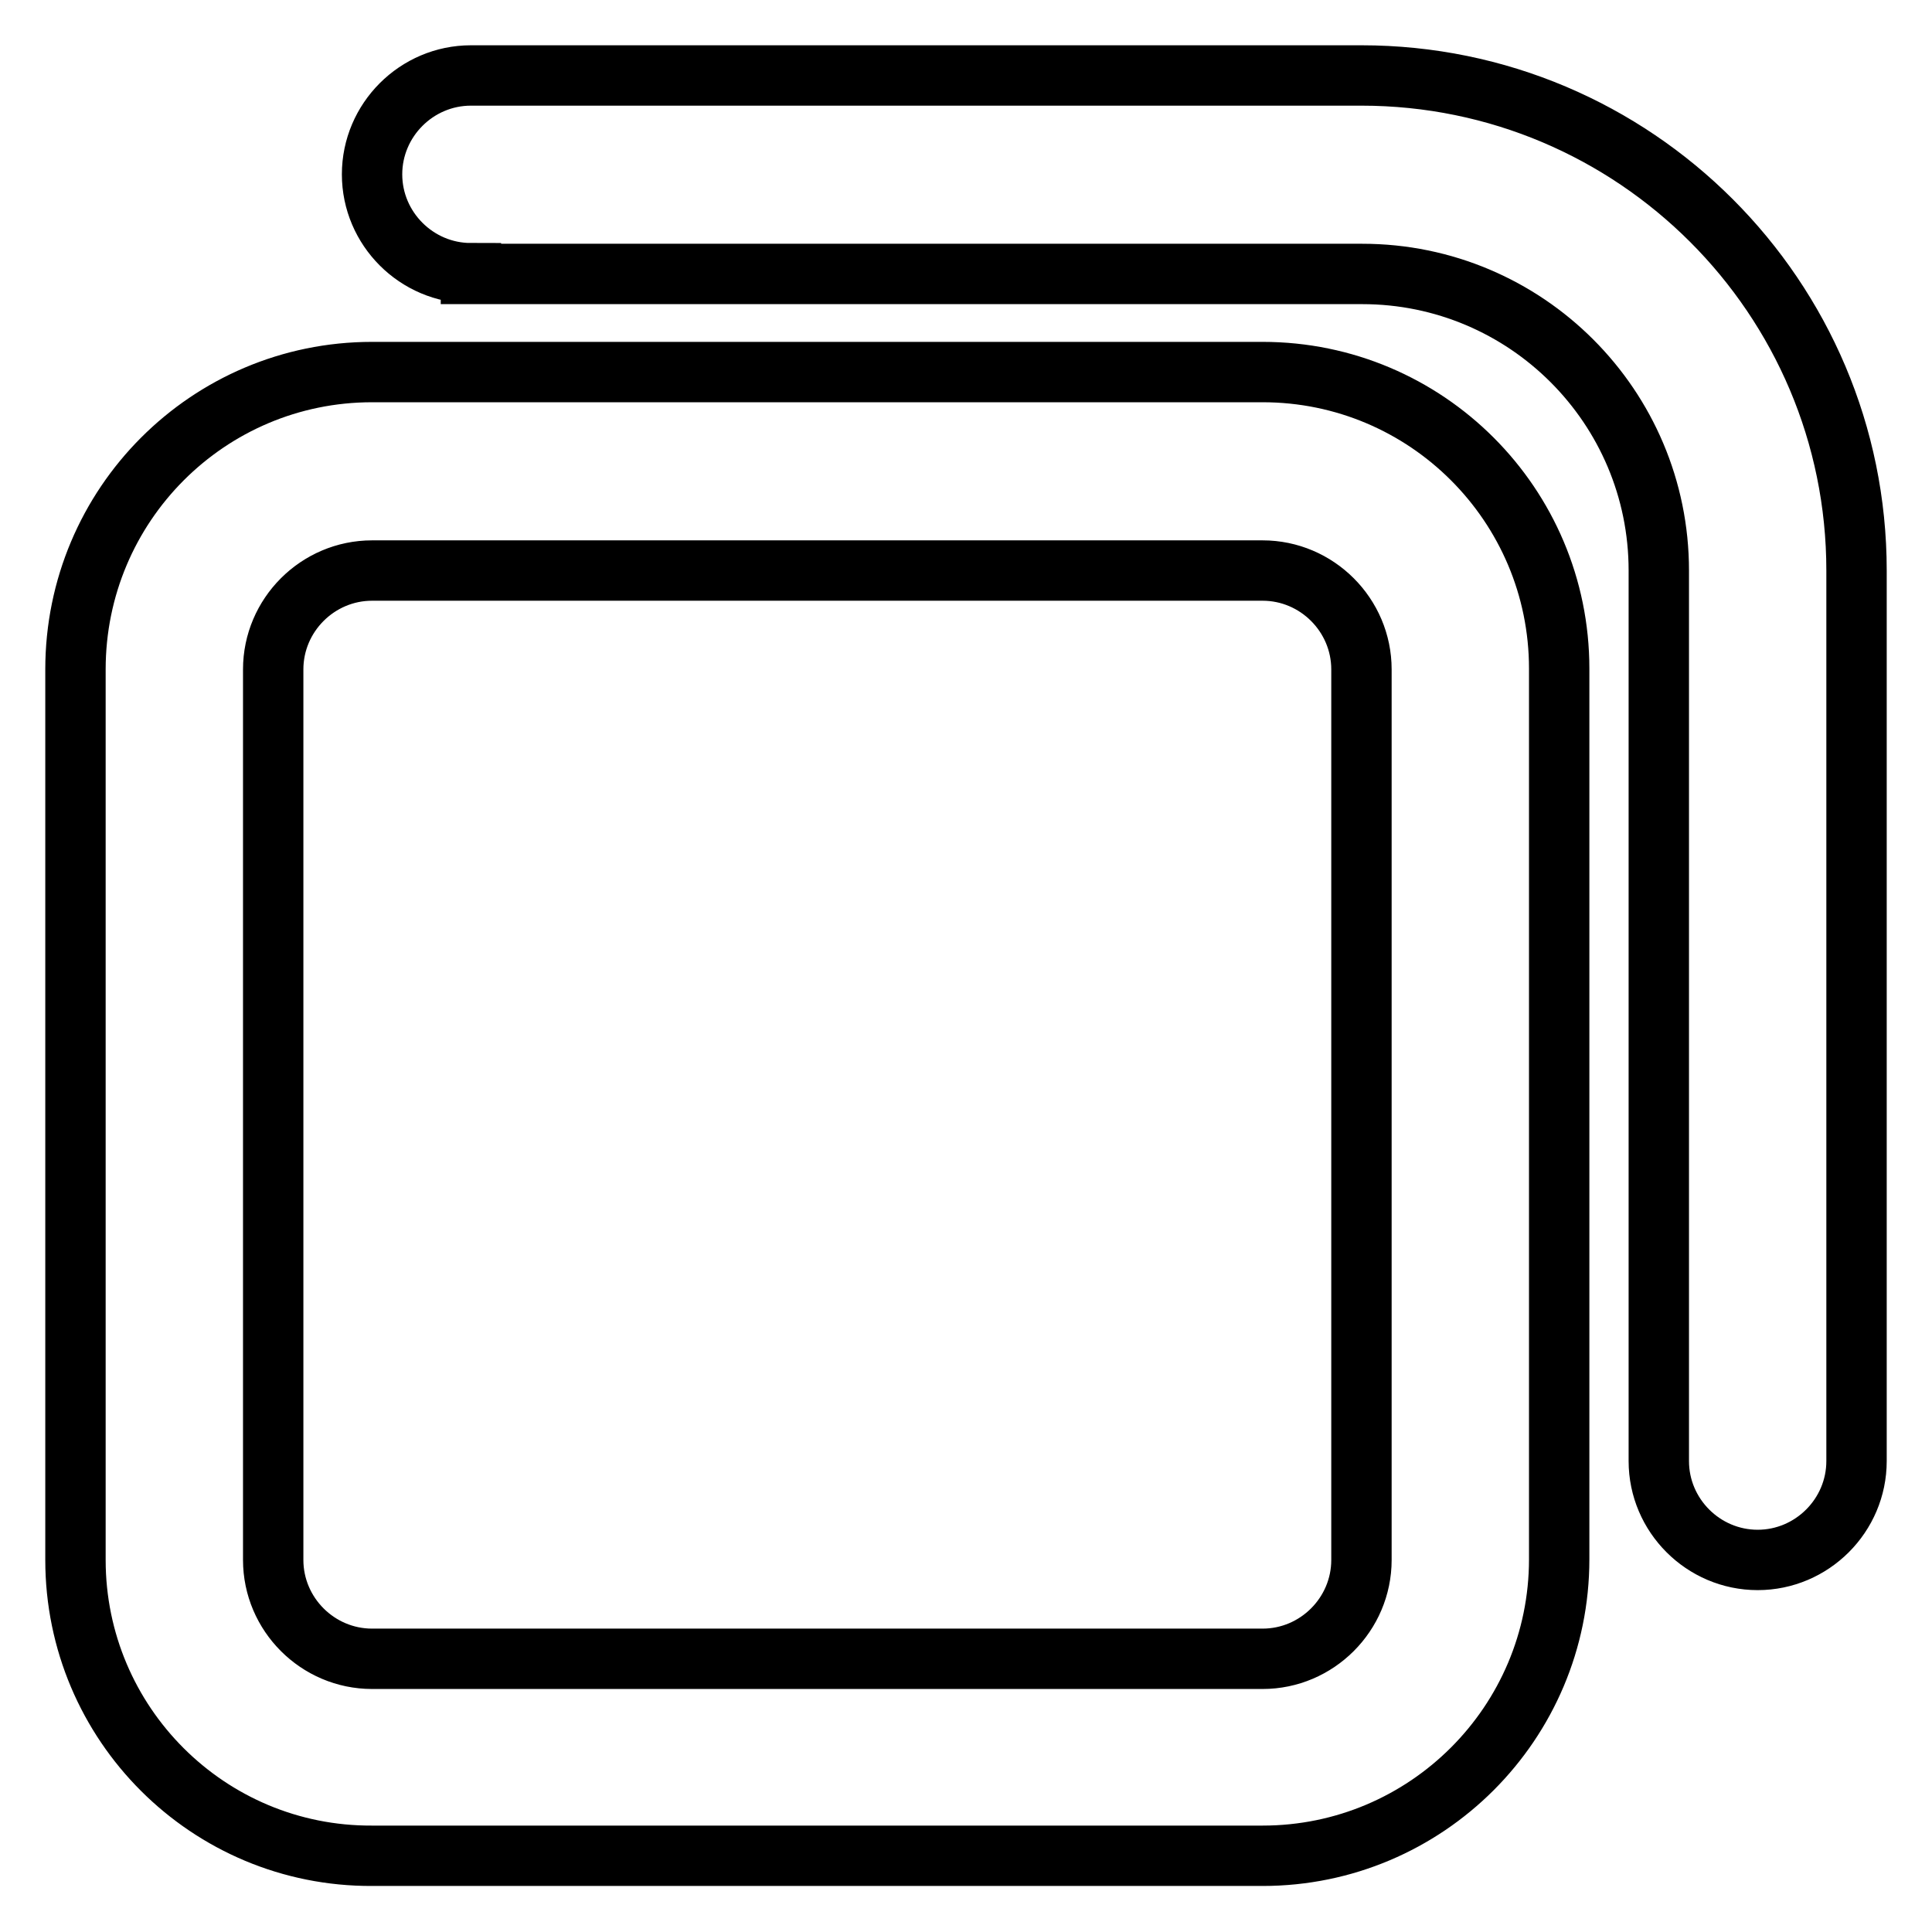
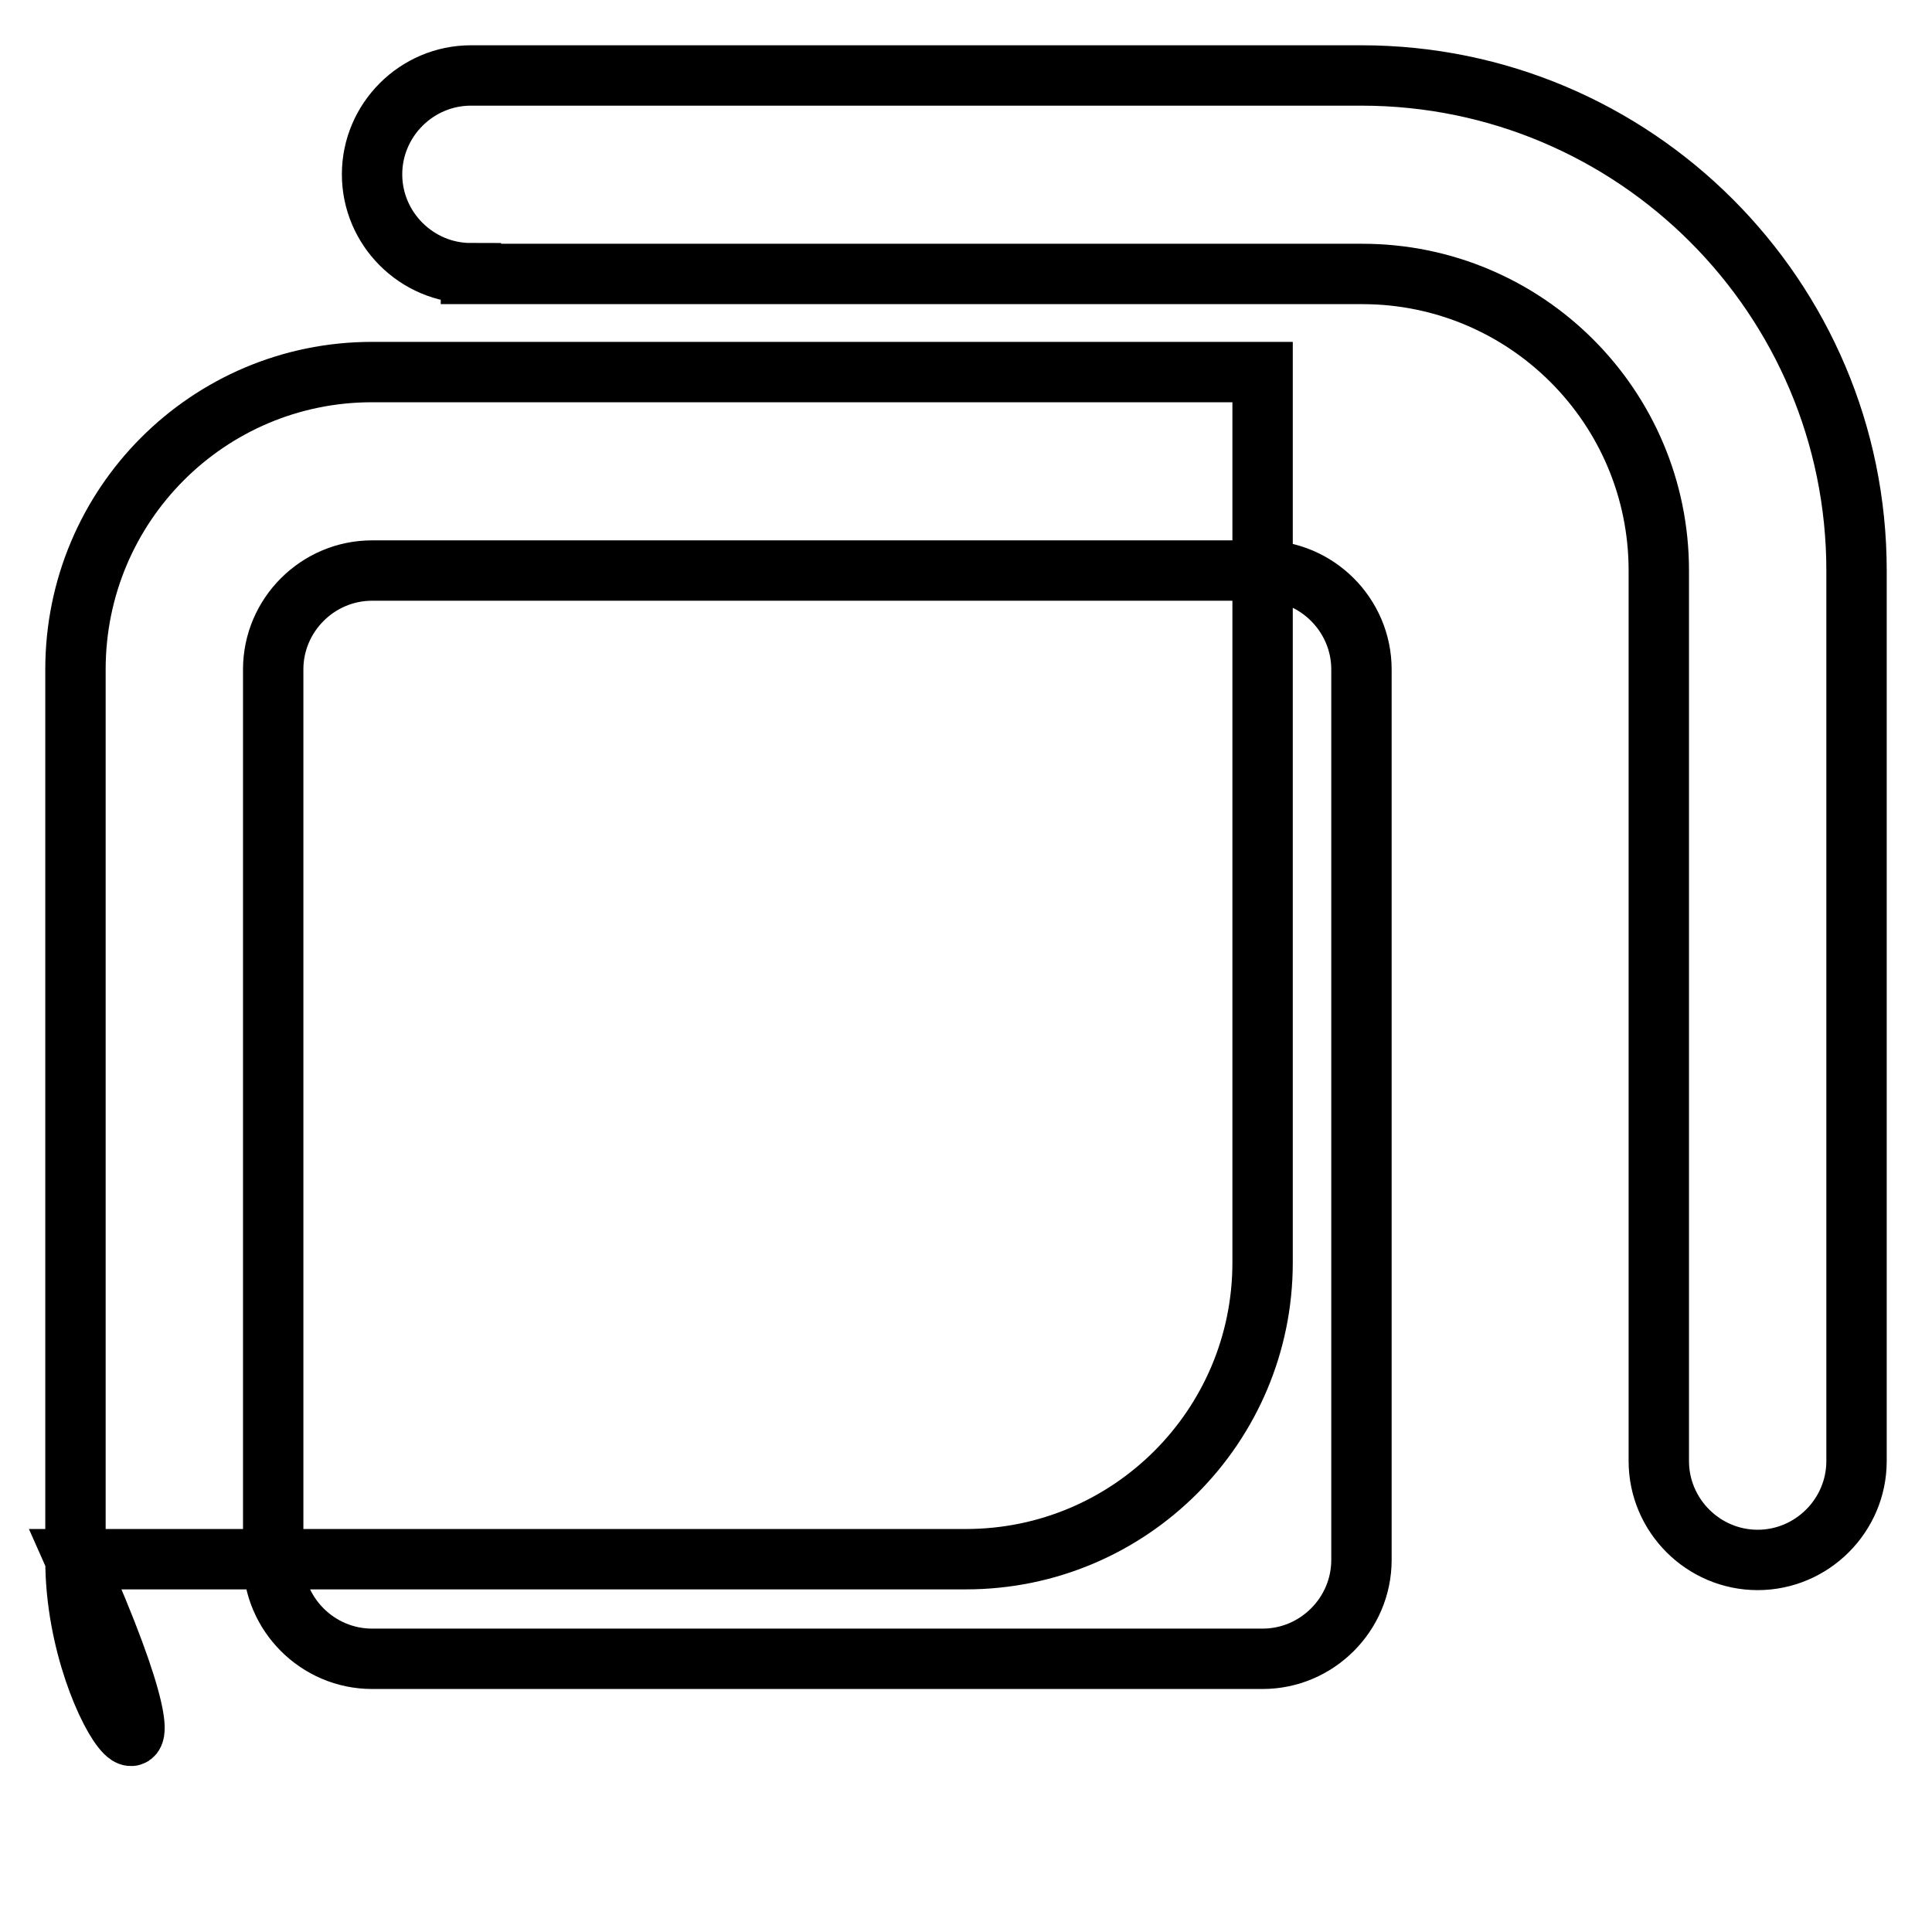
<svg xmlns="http://www.w3.org/2000/svg" version="1.1" x="0px" y="0px" viewBox="0 0 256 256" enable-background="new 0 0 256 256" xml:space="preserve">
  <g>
-     <path stroke-width="8" fill-opacity="0" stroke="#000000" d="M49.3,75.6c-7.2,0-13.1,5.9-13.1,13.1v118c0,7.2,5.9,13.1,13.1,13.1l0,0h118c7.2,0,13.1-5.9,13.1-13.1l0,0 v-118c0-7.2-5.9-13.1-13.1-13.1l0,0H49.3z M49.3,49.3h118c21.7,0,39.3,17.6,39.3,39.3l0,0v118c0,21.7-17.6,39.3-39.3,39.3l0,0h-118 C27.6,246,10,228.4,10,206.7l0,0v-118C10,66.9,27.6,49.3,49.3,49.3z M62.4,36.2c-7.2,0-13.1-5.9-13.1-13.1S55.2,10,62.4,10h118 c36.2,0,65.6,29.4,65.6,65.6l0,0v118c0,7.2-5.9,13.1-13.1,13.1c-7.2,0-13.1-5.9-13.1-13.1v-118c0-21.7-17.6-39.3-39.3-39.3l0,0 H62.4z" />
+     <path stroke-width="8" fill-opacity="0" stroke="#000000" d="M49.3,75.6c-7.2,0-13.1,5.9-13.1,13.1v118c0,7.2,5.9,13.1,13.1,13.1l0,0h118c7.2,0,13.1-5.9,13.1-13.1l0,0 v-118c0-7.2-5.9-13.1-13.1-13.1l0,0H49.3z M49.3,49.3h118l0,0v118c0,21.7-17.6,39.3-39.3,39.3l0,0h-118 C27.6,246,10,228.4,10,206.7l0,0v-118C10,66.9,27.6,49.3,49.3,49.3z M62.4,36.2c-7.2,0-13.1-5.9-13.1-13.1S55.2,10,62.4,10h118 c36.2,0,65.6,29.4,65.6,65.6l0,0v118c0,7.2-5.9,13.1-13.1,13.1c-7.2,0-13.1-5.9-13.1-13.1v-118c0-21.7-17.6-39.3-39.3-39.3l0,0 H62.4z" />
  </g>
</svg>